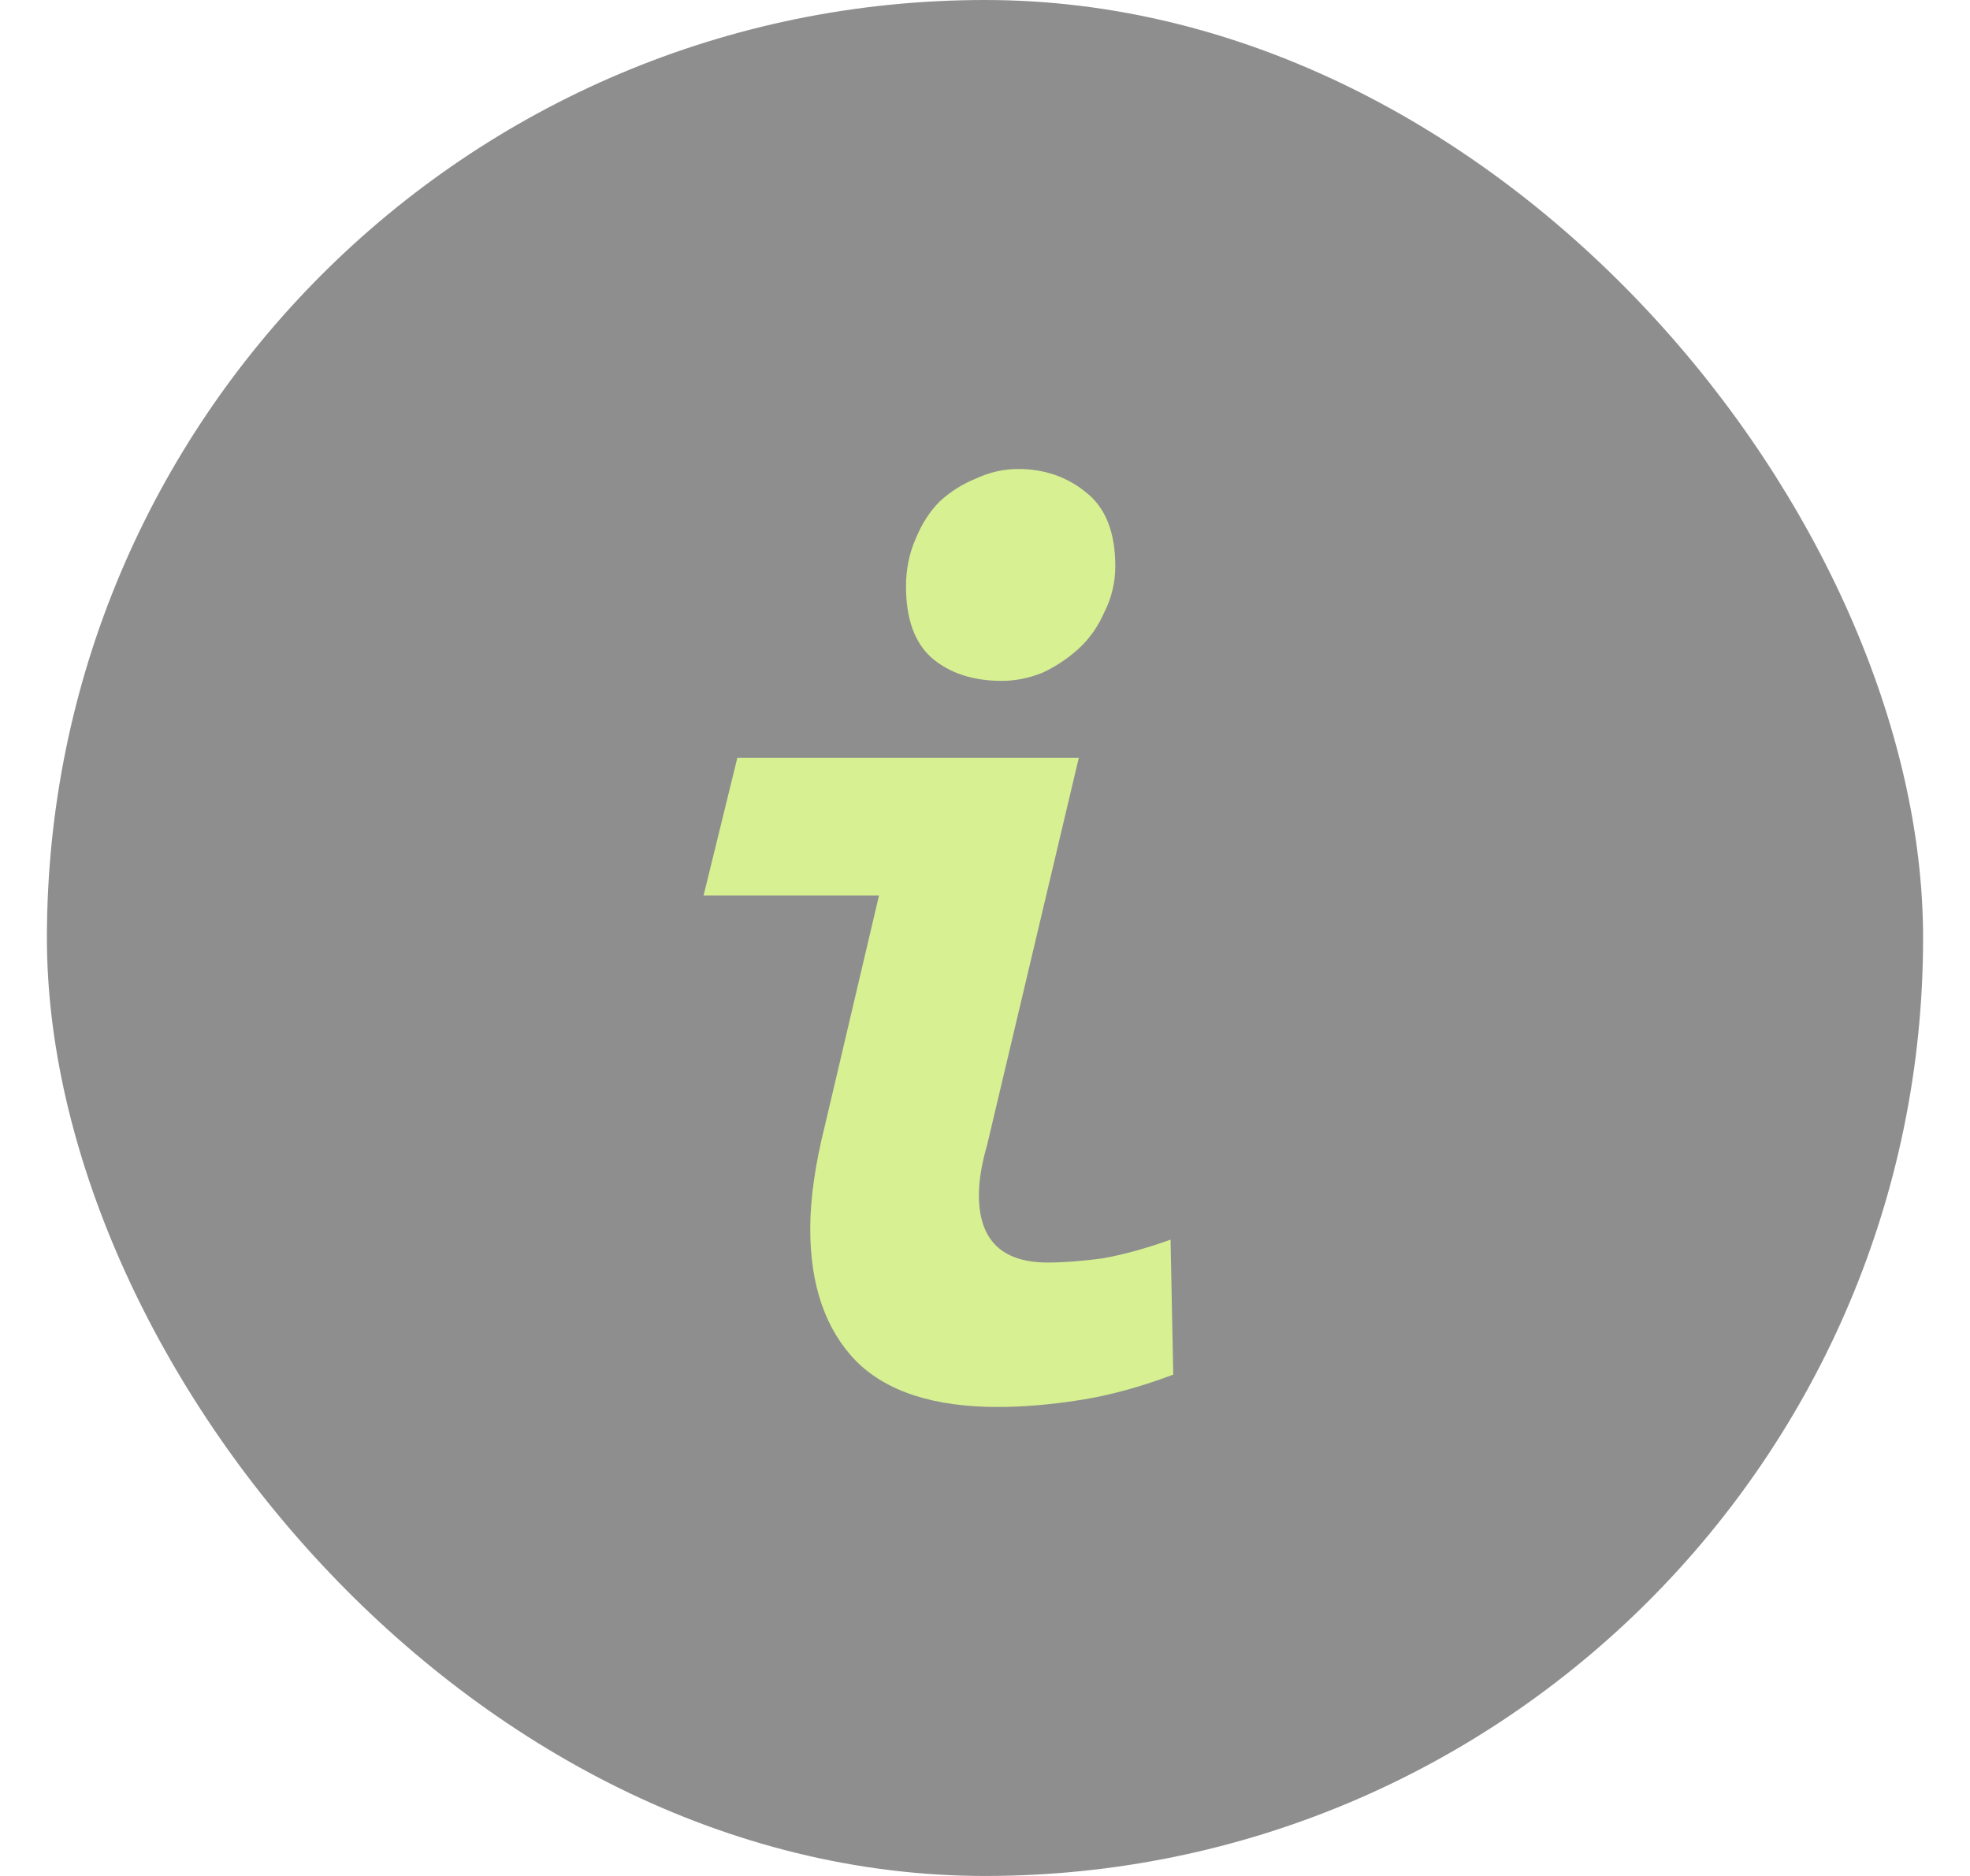
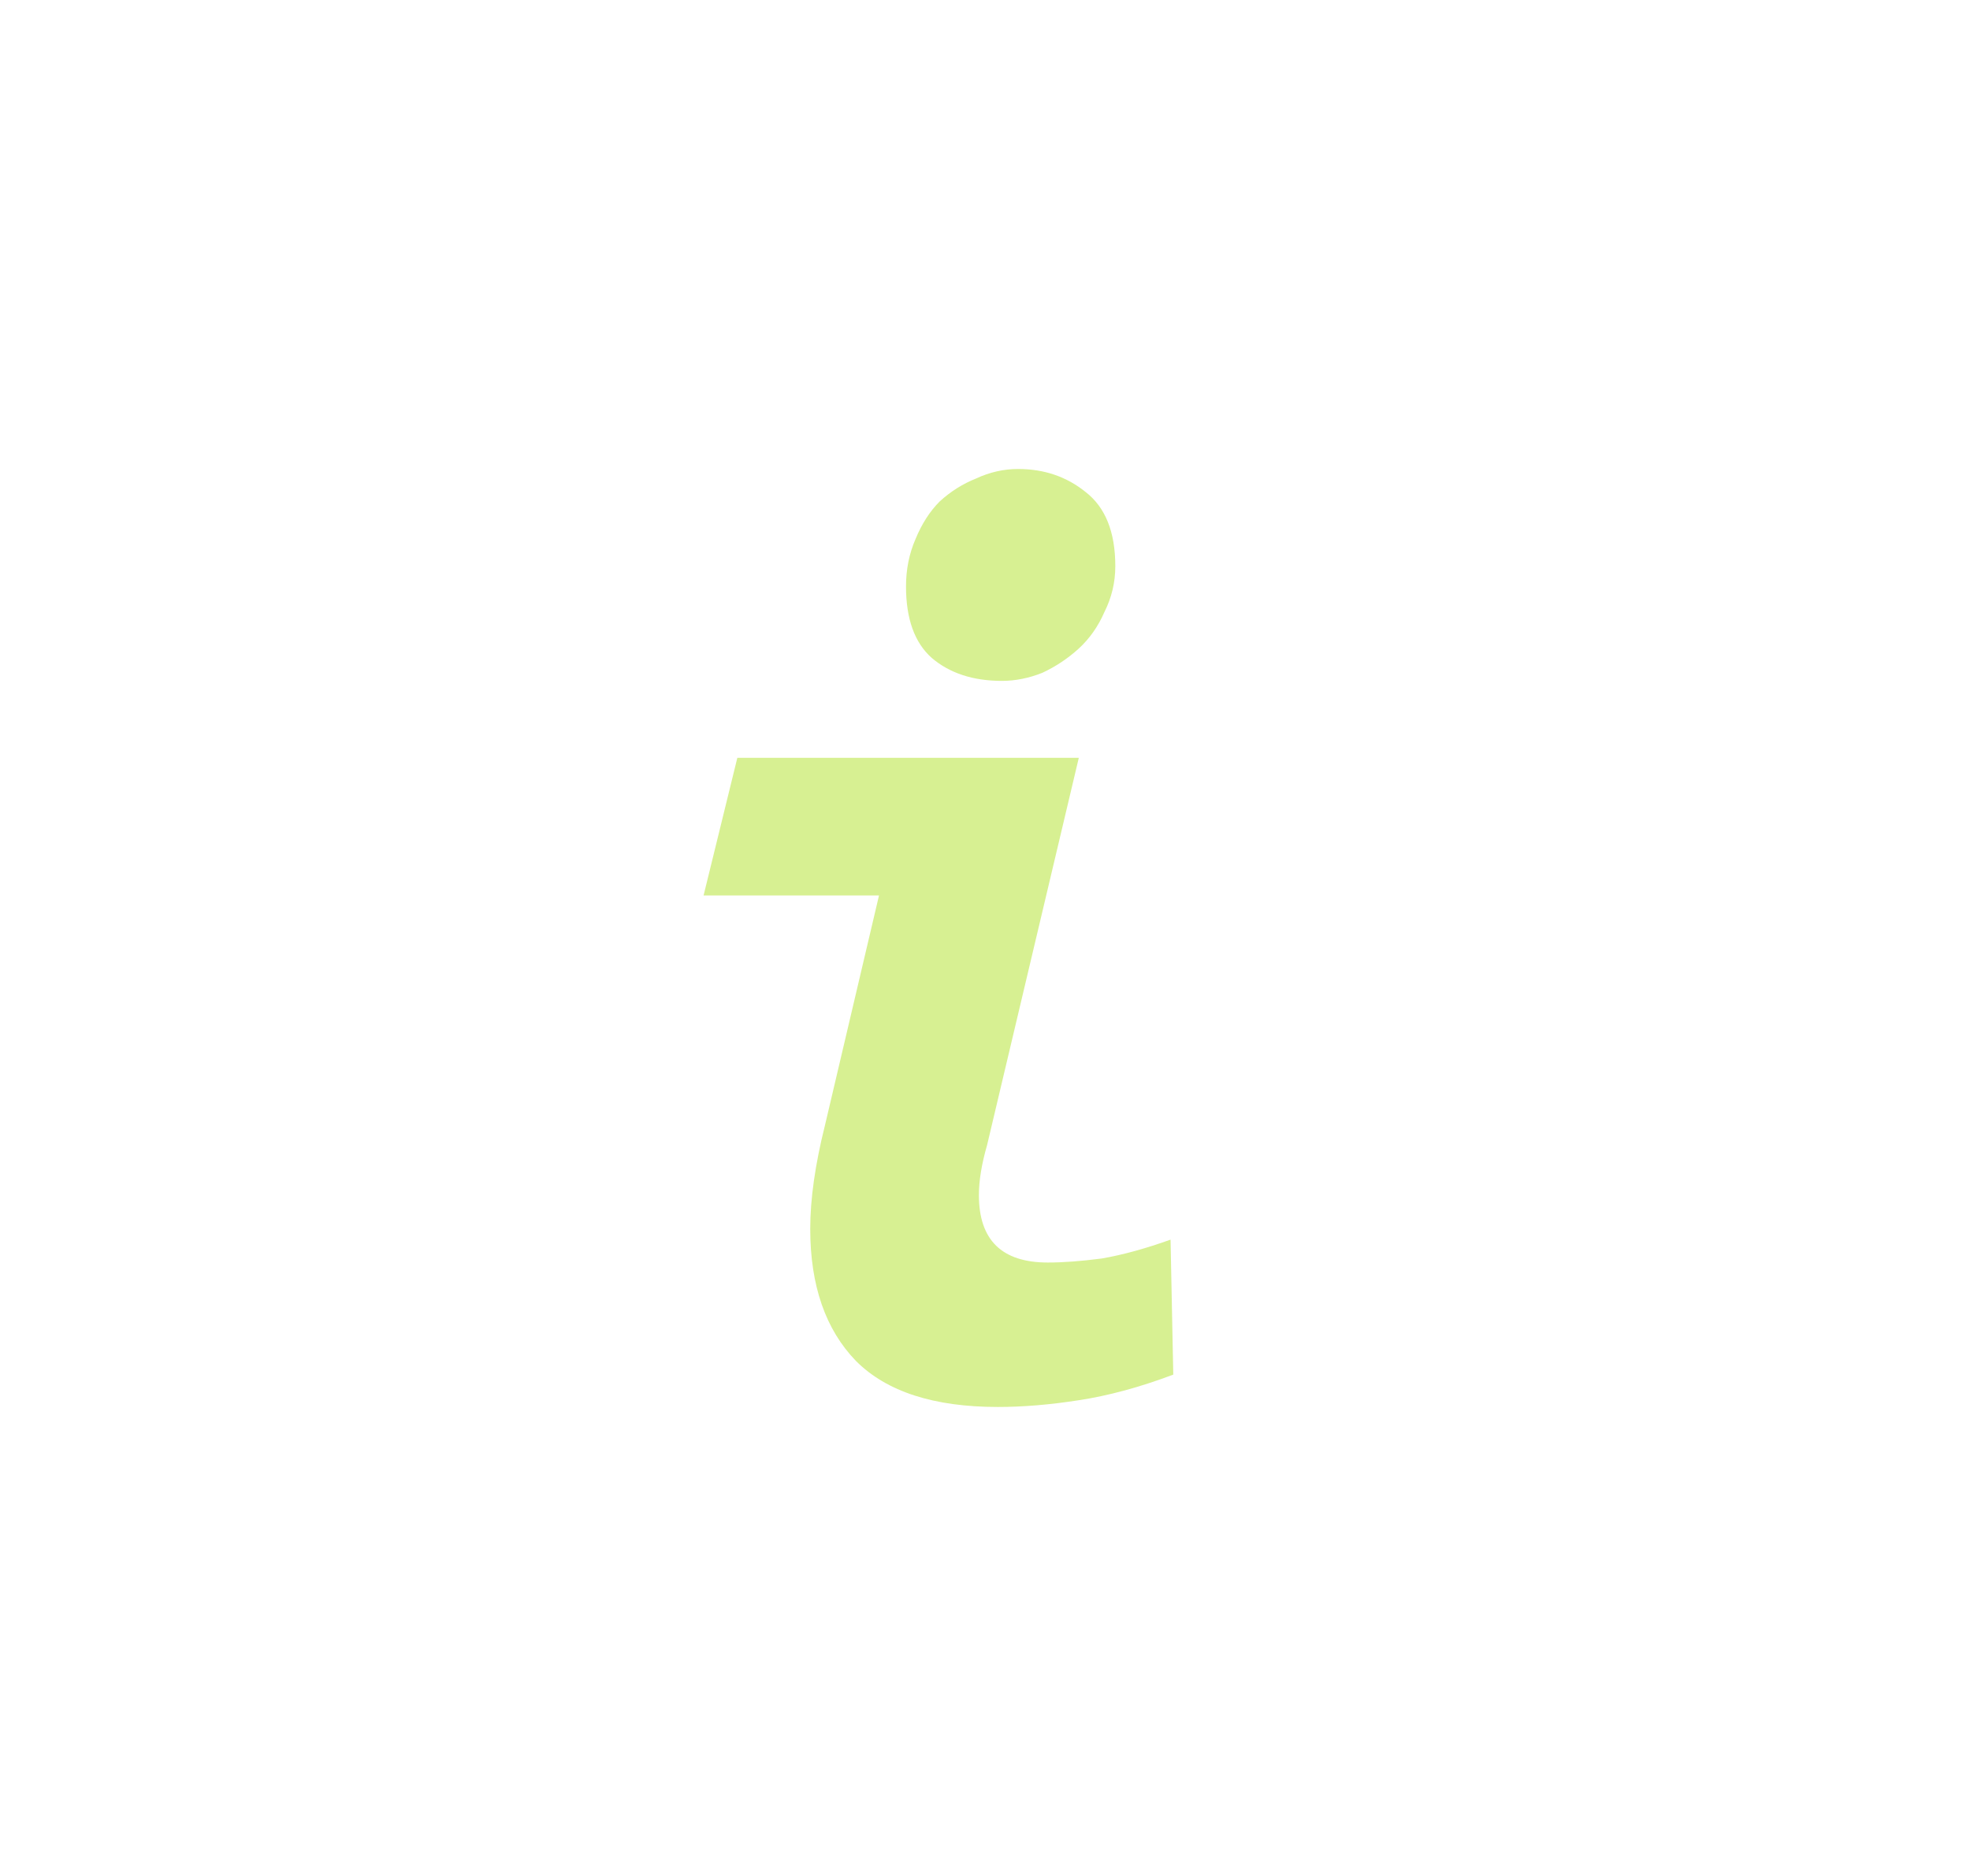
<svg xmlns="http://www.w3.org/2000/svg" width="21" height="20" viewBox="0 0 21 20" fill="none">
-   <rect x="0.5" width="20" height="20" rx="10" fill="#1E1E1E" fill-opacity="0.5" />
  <path d="M12.507 14.655C12.152 14.789 11.816 14.88 11.5 14.928C11.193 14.976 10.905 15 10.637 15C9.956 15 9.452 14.837 9.126 14.511C8.8 14.175 8.637 13.705 8.637 13.101C8.637 12.784 8.689 12.415 8.795 11.993L9.37 9.547H7.5L7.86 8.079H11.5L10.522 12.209C10.464 12.41 10.435 12.588 10.435 12.741C10.435 13.221 10.68 13.46 11.169 13.46C11.332 13.46 11.524 13.446 11.745 13.417C11.965 13.379 12.21 13.312 12.478 13.216L12.507 14.655ZM10.68 7.259C10.373 7.259 10.123 7.177 9.932 7.014C9.749 6.851 9.658 6.597 9.658 6.252C9.658 6.07 9.692 5.902 9.759 5.748C9.826 5.585 9.912 5.451 10.018 5.345C10.133 5.24 10.263 5.158 10.406 5.101C10.55 5.034 10.699 5 10.852 5C11.131 5 11.37 5.082 11.572 5.245C11.783 5.408 11.889 5.671 11.889 6.036C11.889 6.209 11.85 6.372 11.773 6.525C11.706 6.679 11.615 6.808 11.5 6.914C11.385 7.019 11.255 7.106 11.111 7.173C10.968 7.23 10.824 7.259 10.68 7.259Z" fill="#D7F092" />
</svg>